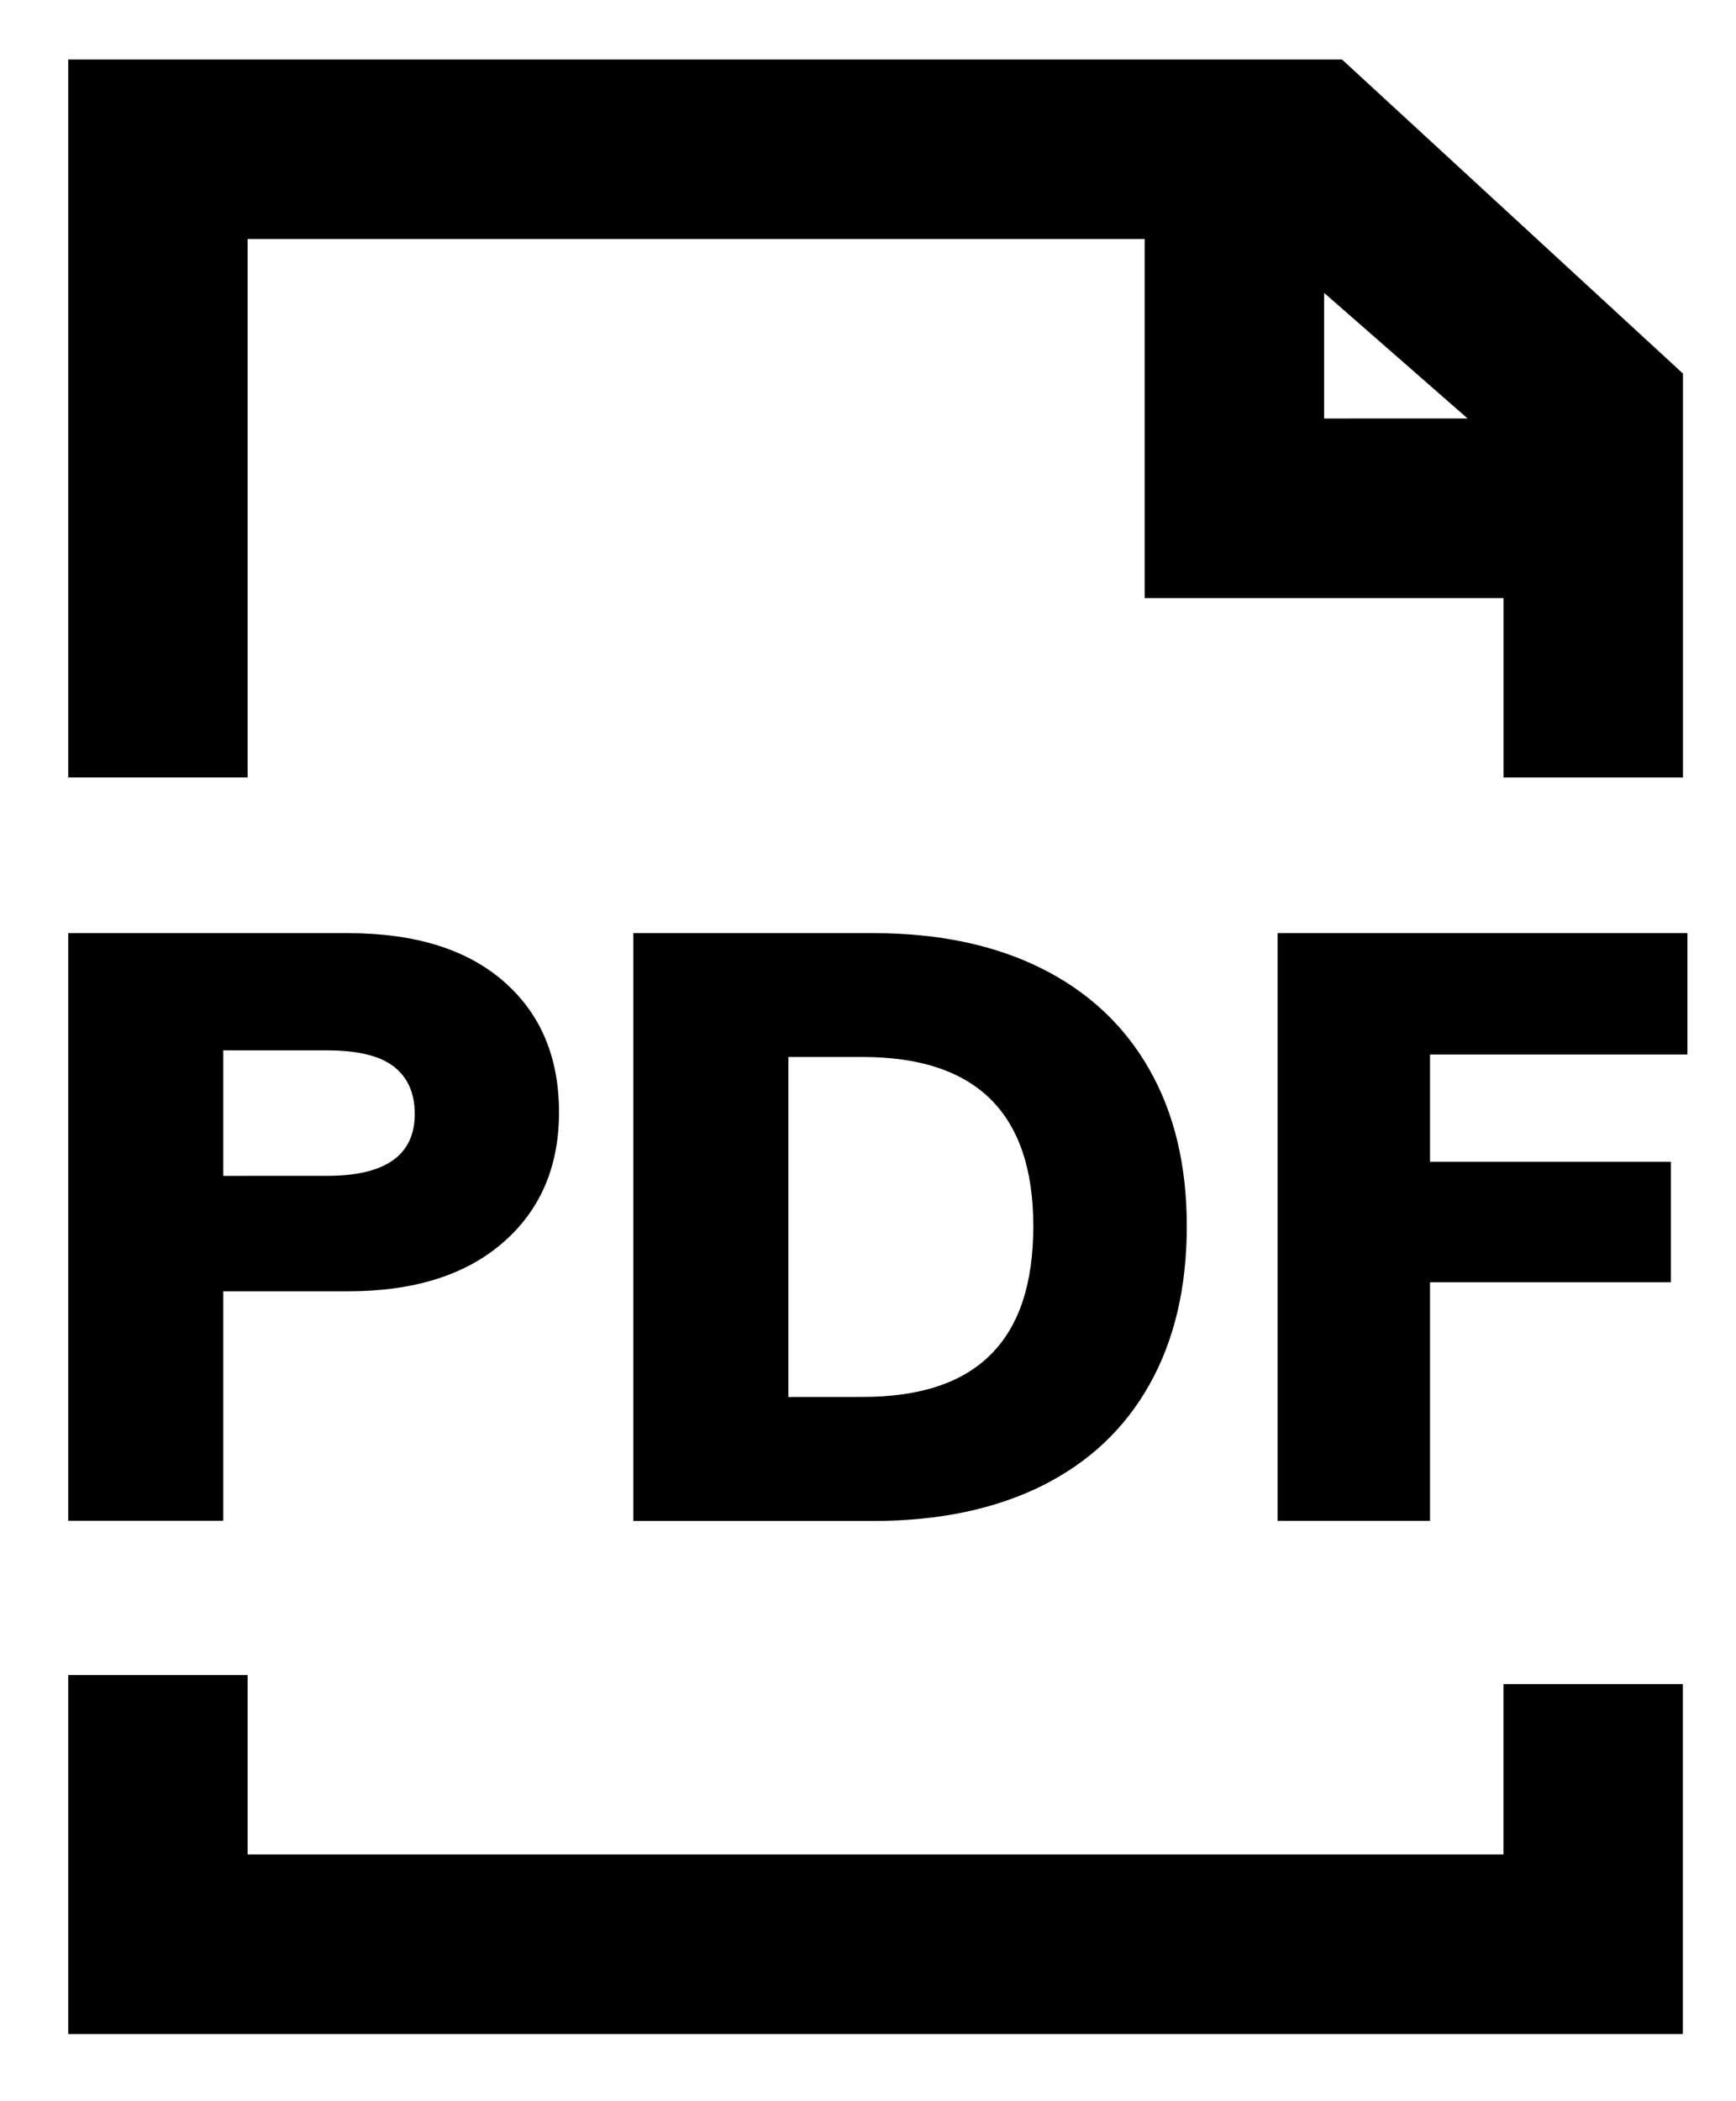
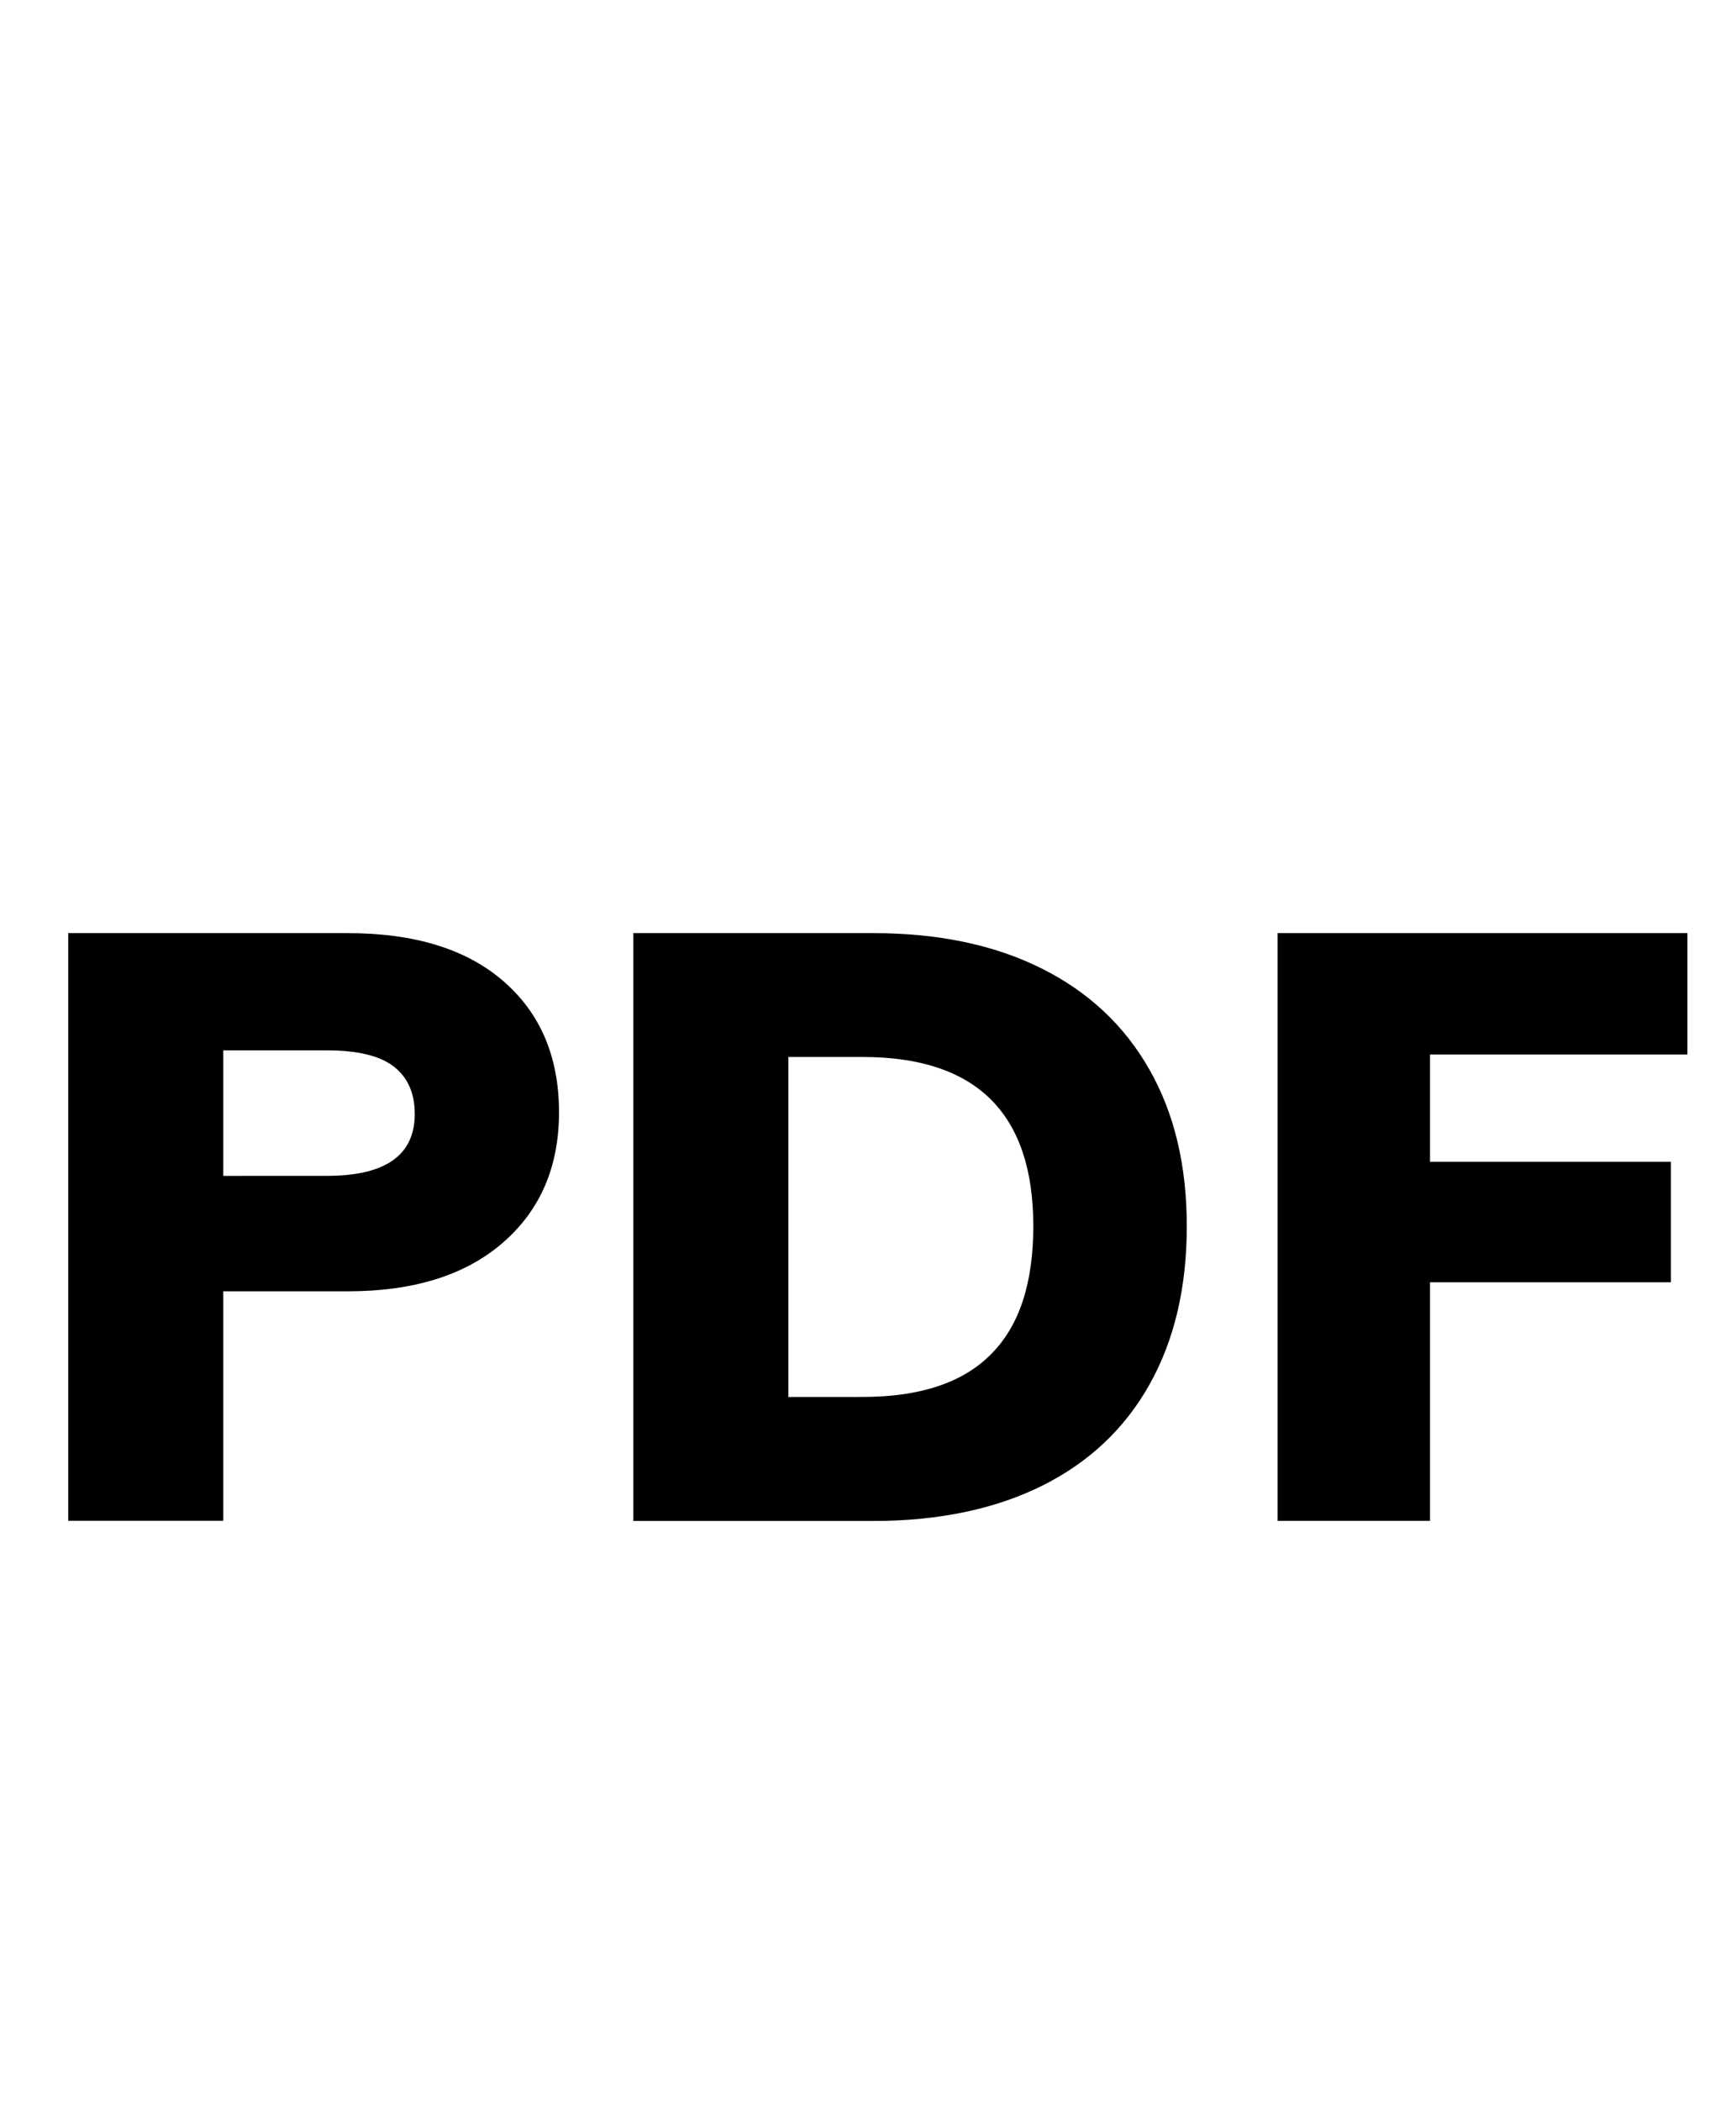
<svg xmlns="http://www.w3.org/2000/svg" version="1.1" id="Layer_1" x="0px" y="0px" width="35.75px" height="43.25px" viewBox="0 0 35.75 43.25" enable-background="new 0 0 35.75 43.25" xml:space="preserve">
  <g>
    <g>
      <path d="M1.405,19.206h5.758c1.381,0,2.451,0.332,3.211,0.995c0.759,0.661,1.138,1.56,1.138,2.691    c0,1.121-0.385,2.016-1.156,2.685c-0.77,0.668-1.834,1.001-3.193,1.001H4.598v4.723H1.405V19.206z M6.739,24.201    c1.201,0,1.802-0.426,1.802-1.273c0-0.43-0.146-0.756-0.434-0.978c-0.288-0.221-0.745-0.331-1.367-0.331H4.598v2.583L6.739,24.201    L6.739,24.201z" />
      <path d="M13.042,19.206h4.944c1.334,0,2.487,0.241,3.456,0.723c0.969,0.482,1.711,1.175,2.226,2.081    c0.517,0.905,0.772,1.981,0.772,3.228c0,1.256-0.254,2.341-0.765,3.253c-0.509,0.911-1.247,1.606-2.216,2.09    c-0.969,0.479-2.127,0.724-3.474,0.724h-4.943V19.206L13.042,19.206z M17.764,28.752c1.177,0,2.058-0.289,2.64-0.875    c0.586-0.582,0.875-1.463,0.875-2.641c0-2.321-1.172-3.481-3.515-3.481h-1.529v6.998L17.764,28.752L17.764,28.752z" />
      <path d="M26.309,31.303V19.206h8.441v2.498h-5.301v2.209h4.961v2.479h-4.961v4.91H26.309L26.309,31.303z" />
    </g>
    <g>
-       <path d="M27.637,1.225h-0.369h-3.695H1.405v14.777H5.1V4.92h18.472v7.389h7.391v3.694h3.695v-3.694V8.614V7.689L27.637,1.225z     M27.268,8.614V6.028l2.955,2.585L27.268,8.614L27.268,8.614z" />
-       <polygon points="30.962,38.17 5.1,38.17 5.1,34.477 1.405,34.477 1.405,41.865 34.656,41.865 34.656,34.662 30.962,34.662   " />
-     </g>
+       </g>
  </g>
</svg>